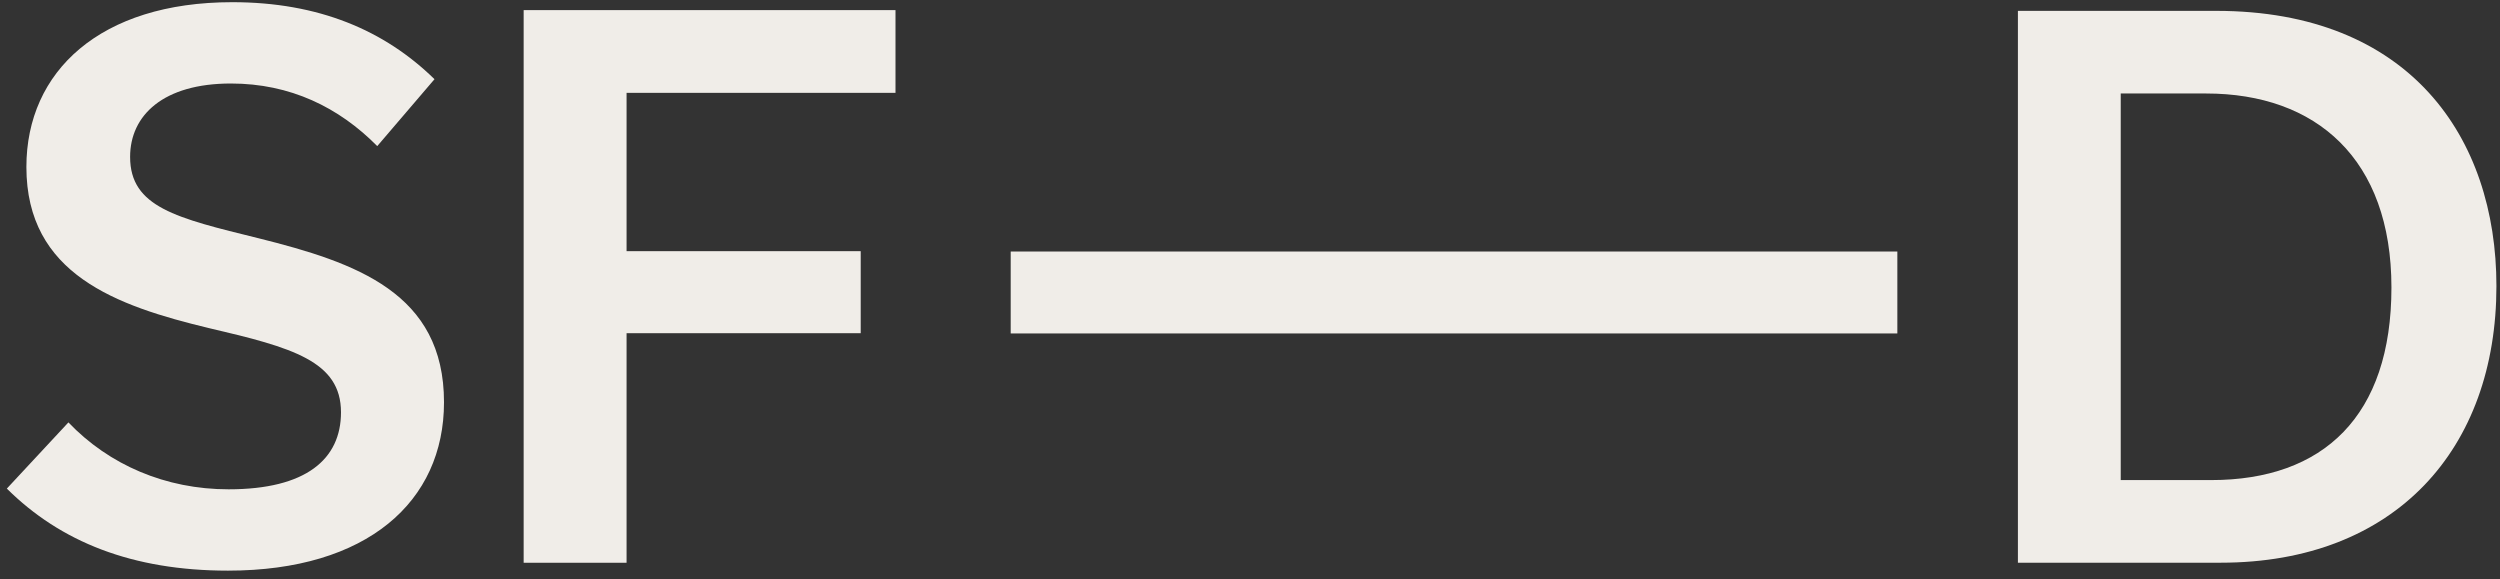
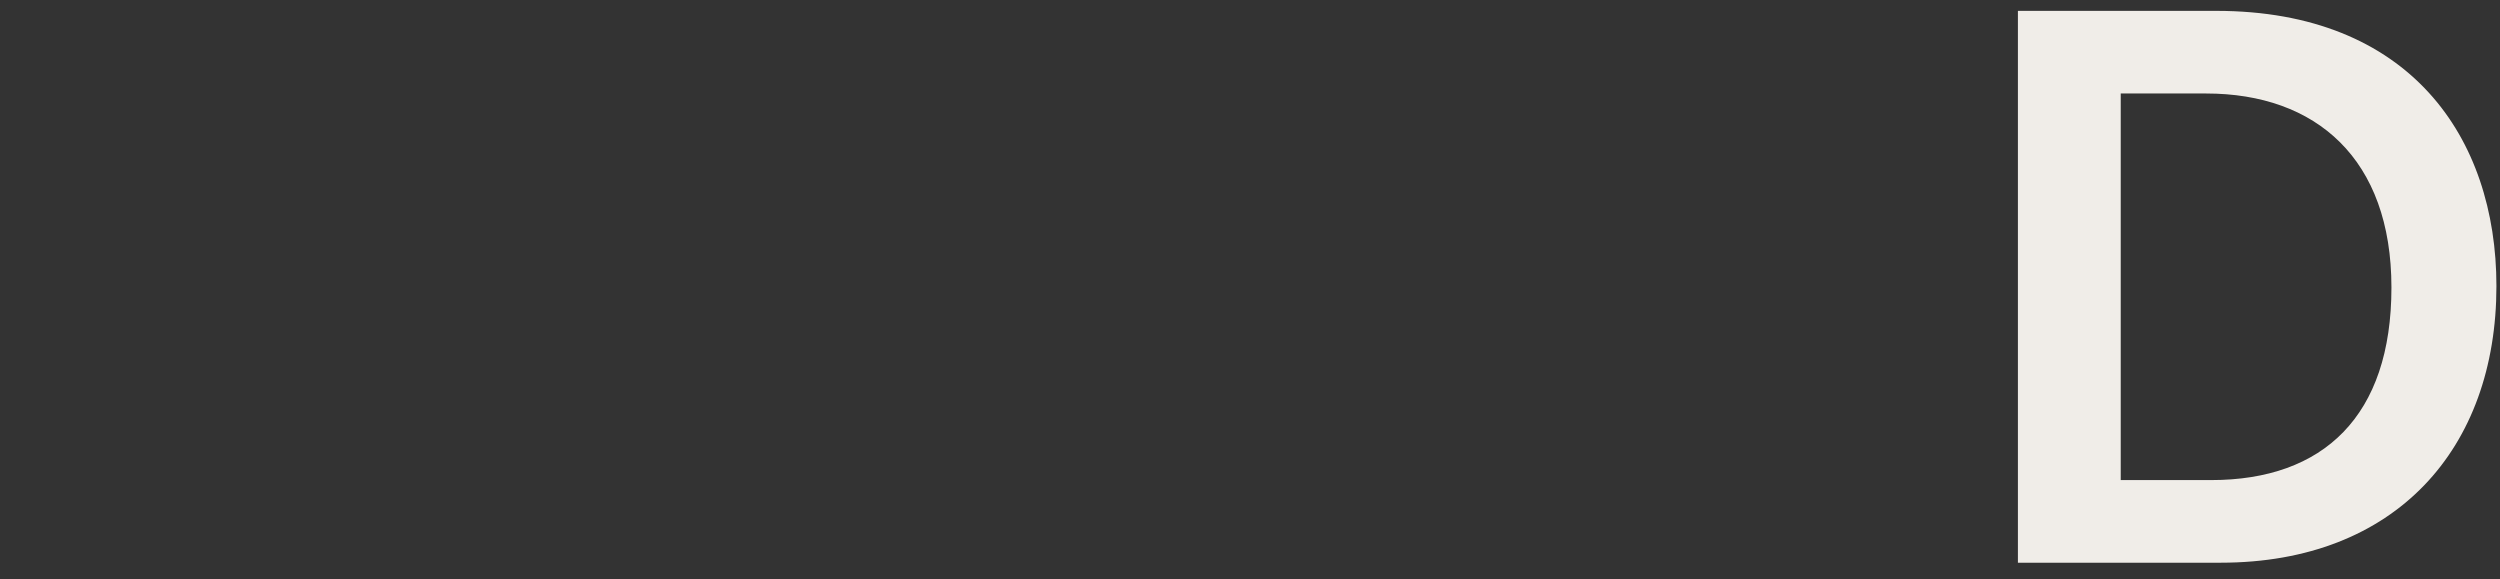
<svg xmlns="http://www.w3.org/2000/svg" width="1329" height="308" viewBox="0 0 1329 308" fill="none" preserveAspectRatio="none">
  <rect x="0" y="0" width="1329" height="308" fill="#333333" stroke="none" />
-   <path d="M3.626 259.747L36.37 224.549C57.957 247.125 88.013 260.121 121.536 260.121C162.775 260.121 181.271 244.056 181.271 219.185C181.271 192.019 155.463 184.76 111.132 174.433C61.801 162.584 14.03 145.745 14.03 88.771C14.03 37.881 53.333 1.162 123.472 1.162C169.335 1.162 204.391 16.079 230.978 42.098L200.546 77.67C180.115 57.015 154.307 44.393 122.719 44.393C86.883 44.393 69.167 61.231 69.167 83.407C69.167 110.173 93.819 115.911 137.37 126.638C189.39 139.634 236.033 155.699 236.033 213.848C236.033 266.632 195.197 303.352 121.187 303.352C70.323 303.352 32.176 288.061 3.652 259.747H3.626Z" fill="#F0EDE8" />
-   <path d="M278.374 5.378H476.047V49.356H333.082V133.523H457.552V177.128H333.082V299.162H278.374V5.378Z" fill="#F0EDE8" />
  <path d="M1072.72 5.778H1178.16C1280.91 5.778 1327.1 73 1327.1 152.07C1327.1 238.399 1273.6 299.135 1180.47 299.135H1072.72V5.778ZM1175.47 255.211C1235.13 255.211 1271.29 221.213 1271.29 152.844C1271.29 84.475 1231.26 49.703 1172.78 49.703H1127.38V255.211H1175.47Z" fill="#F0EDE8" />
-   <path d="M537.288 133.71H1008.63V177.261H537.288V133.71Z" fill="#F0EDE8" />
</svg>